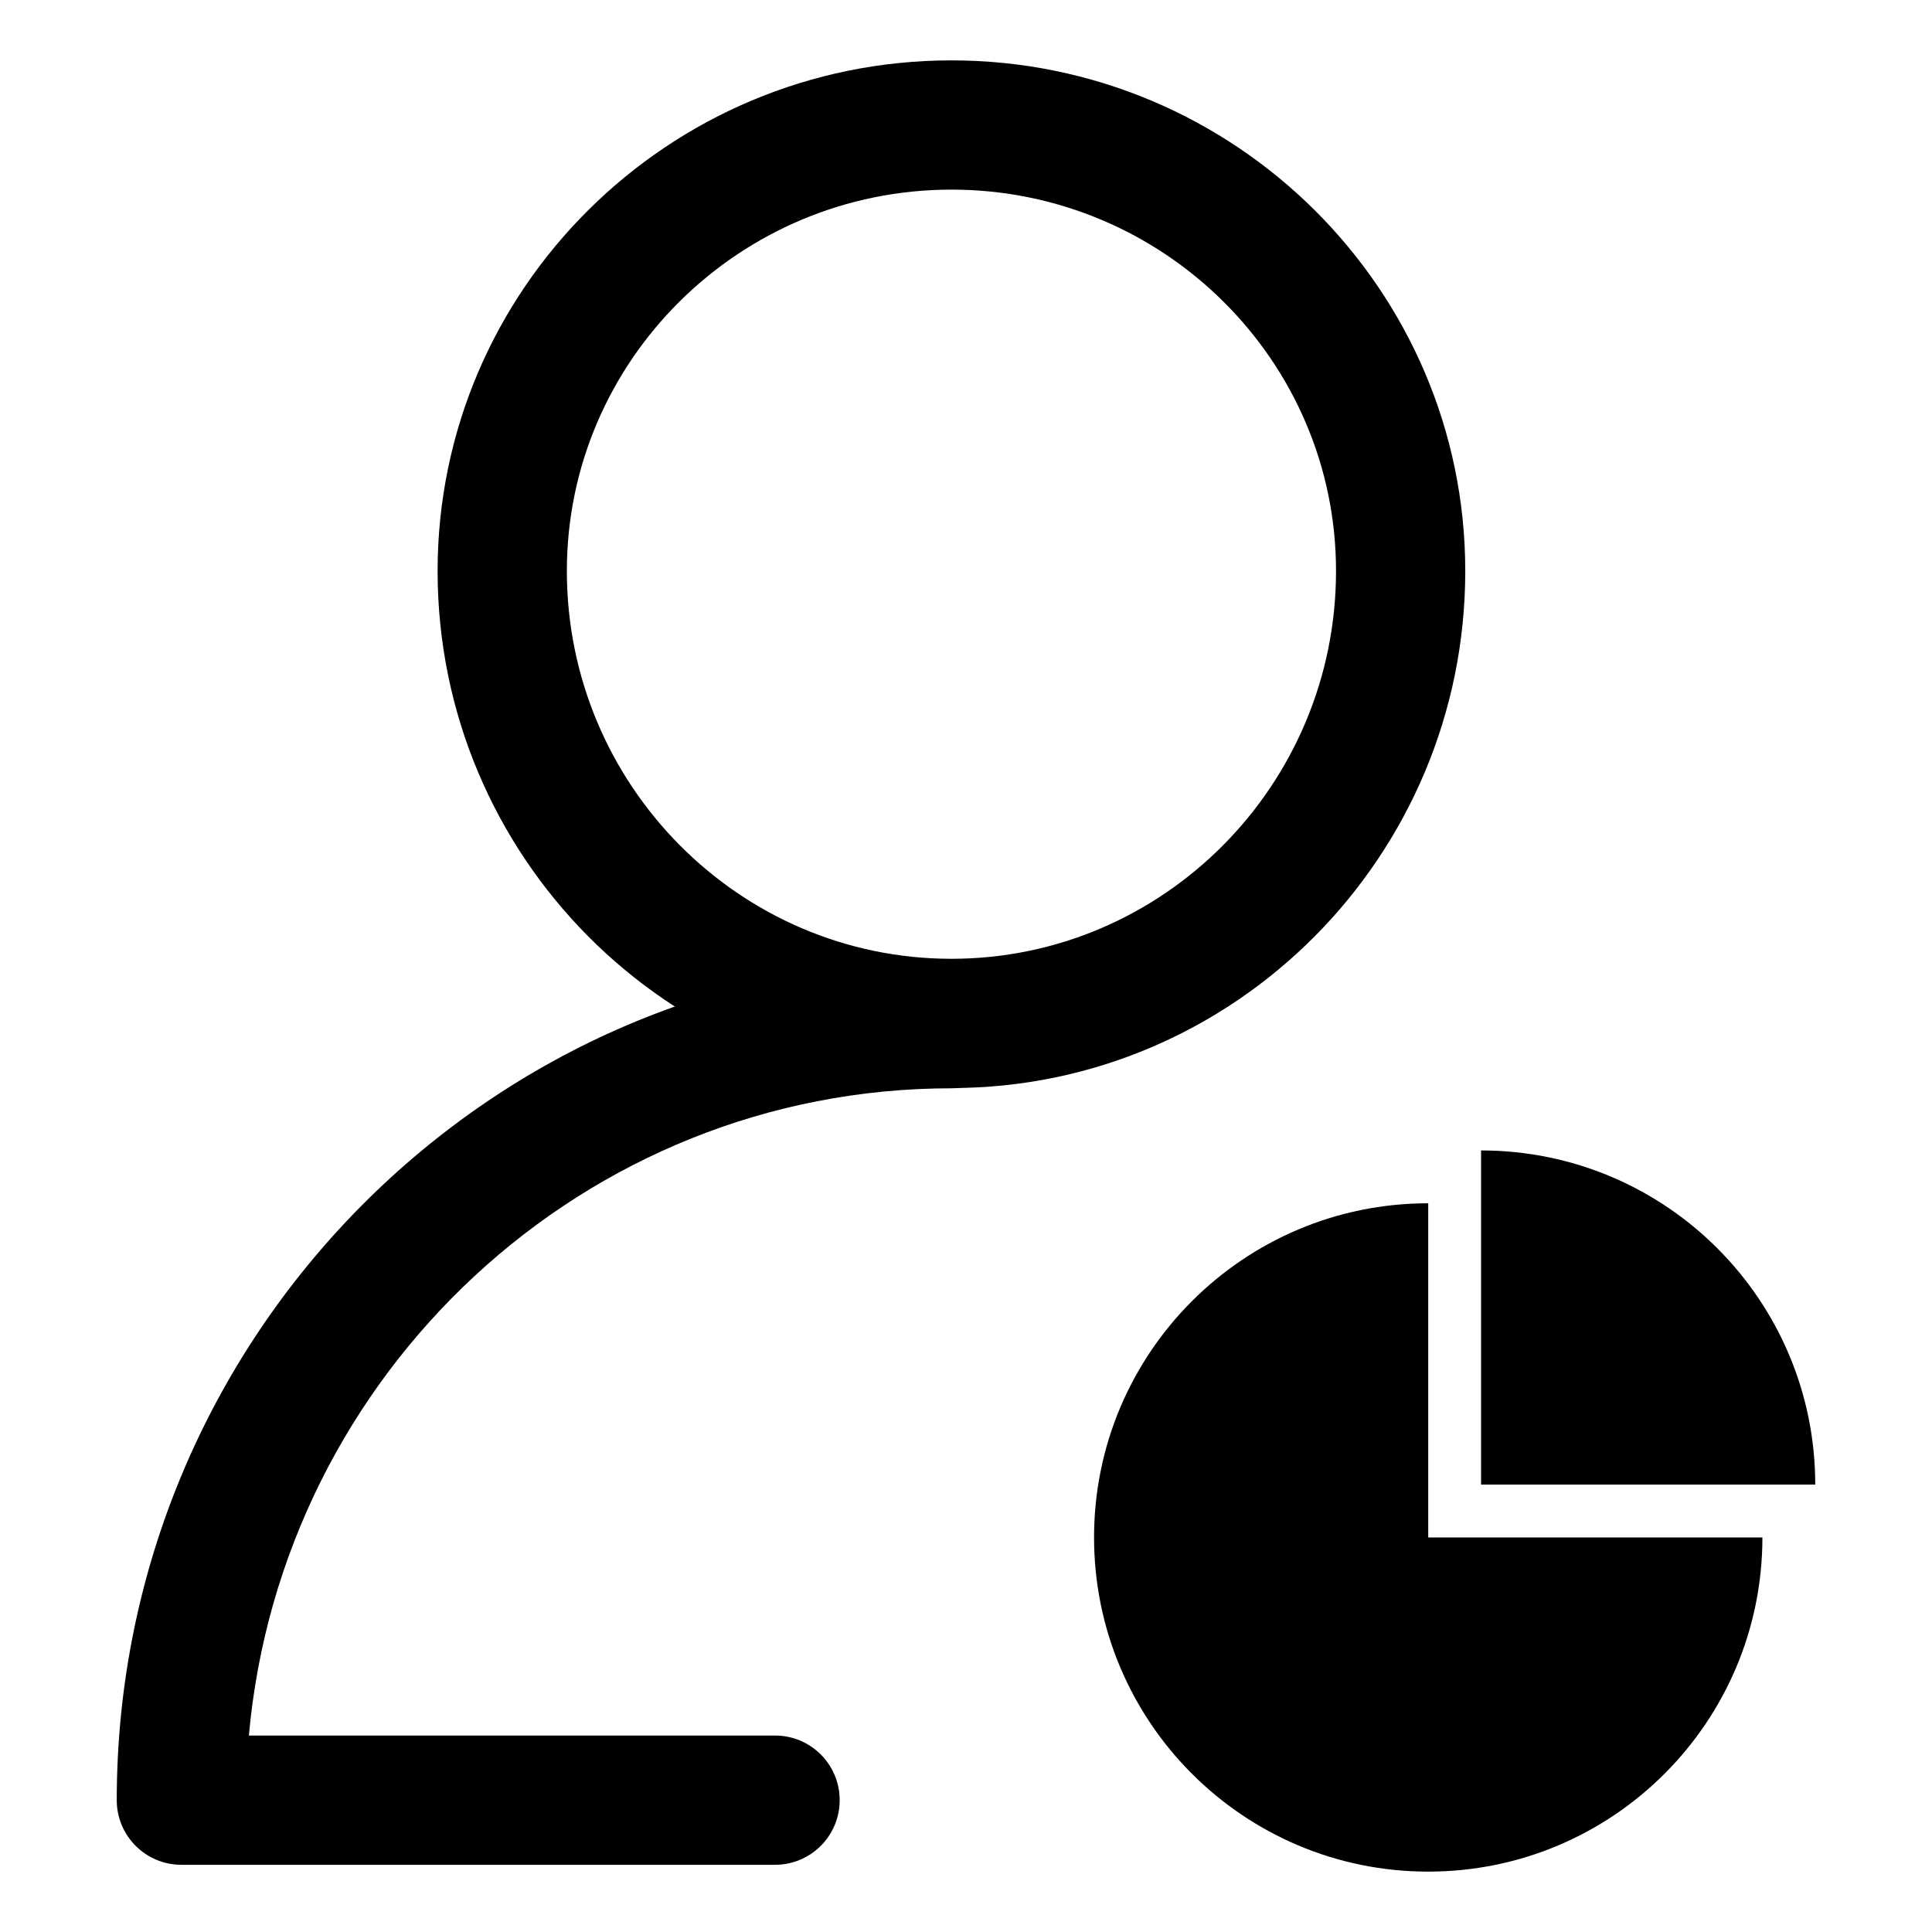
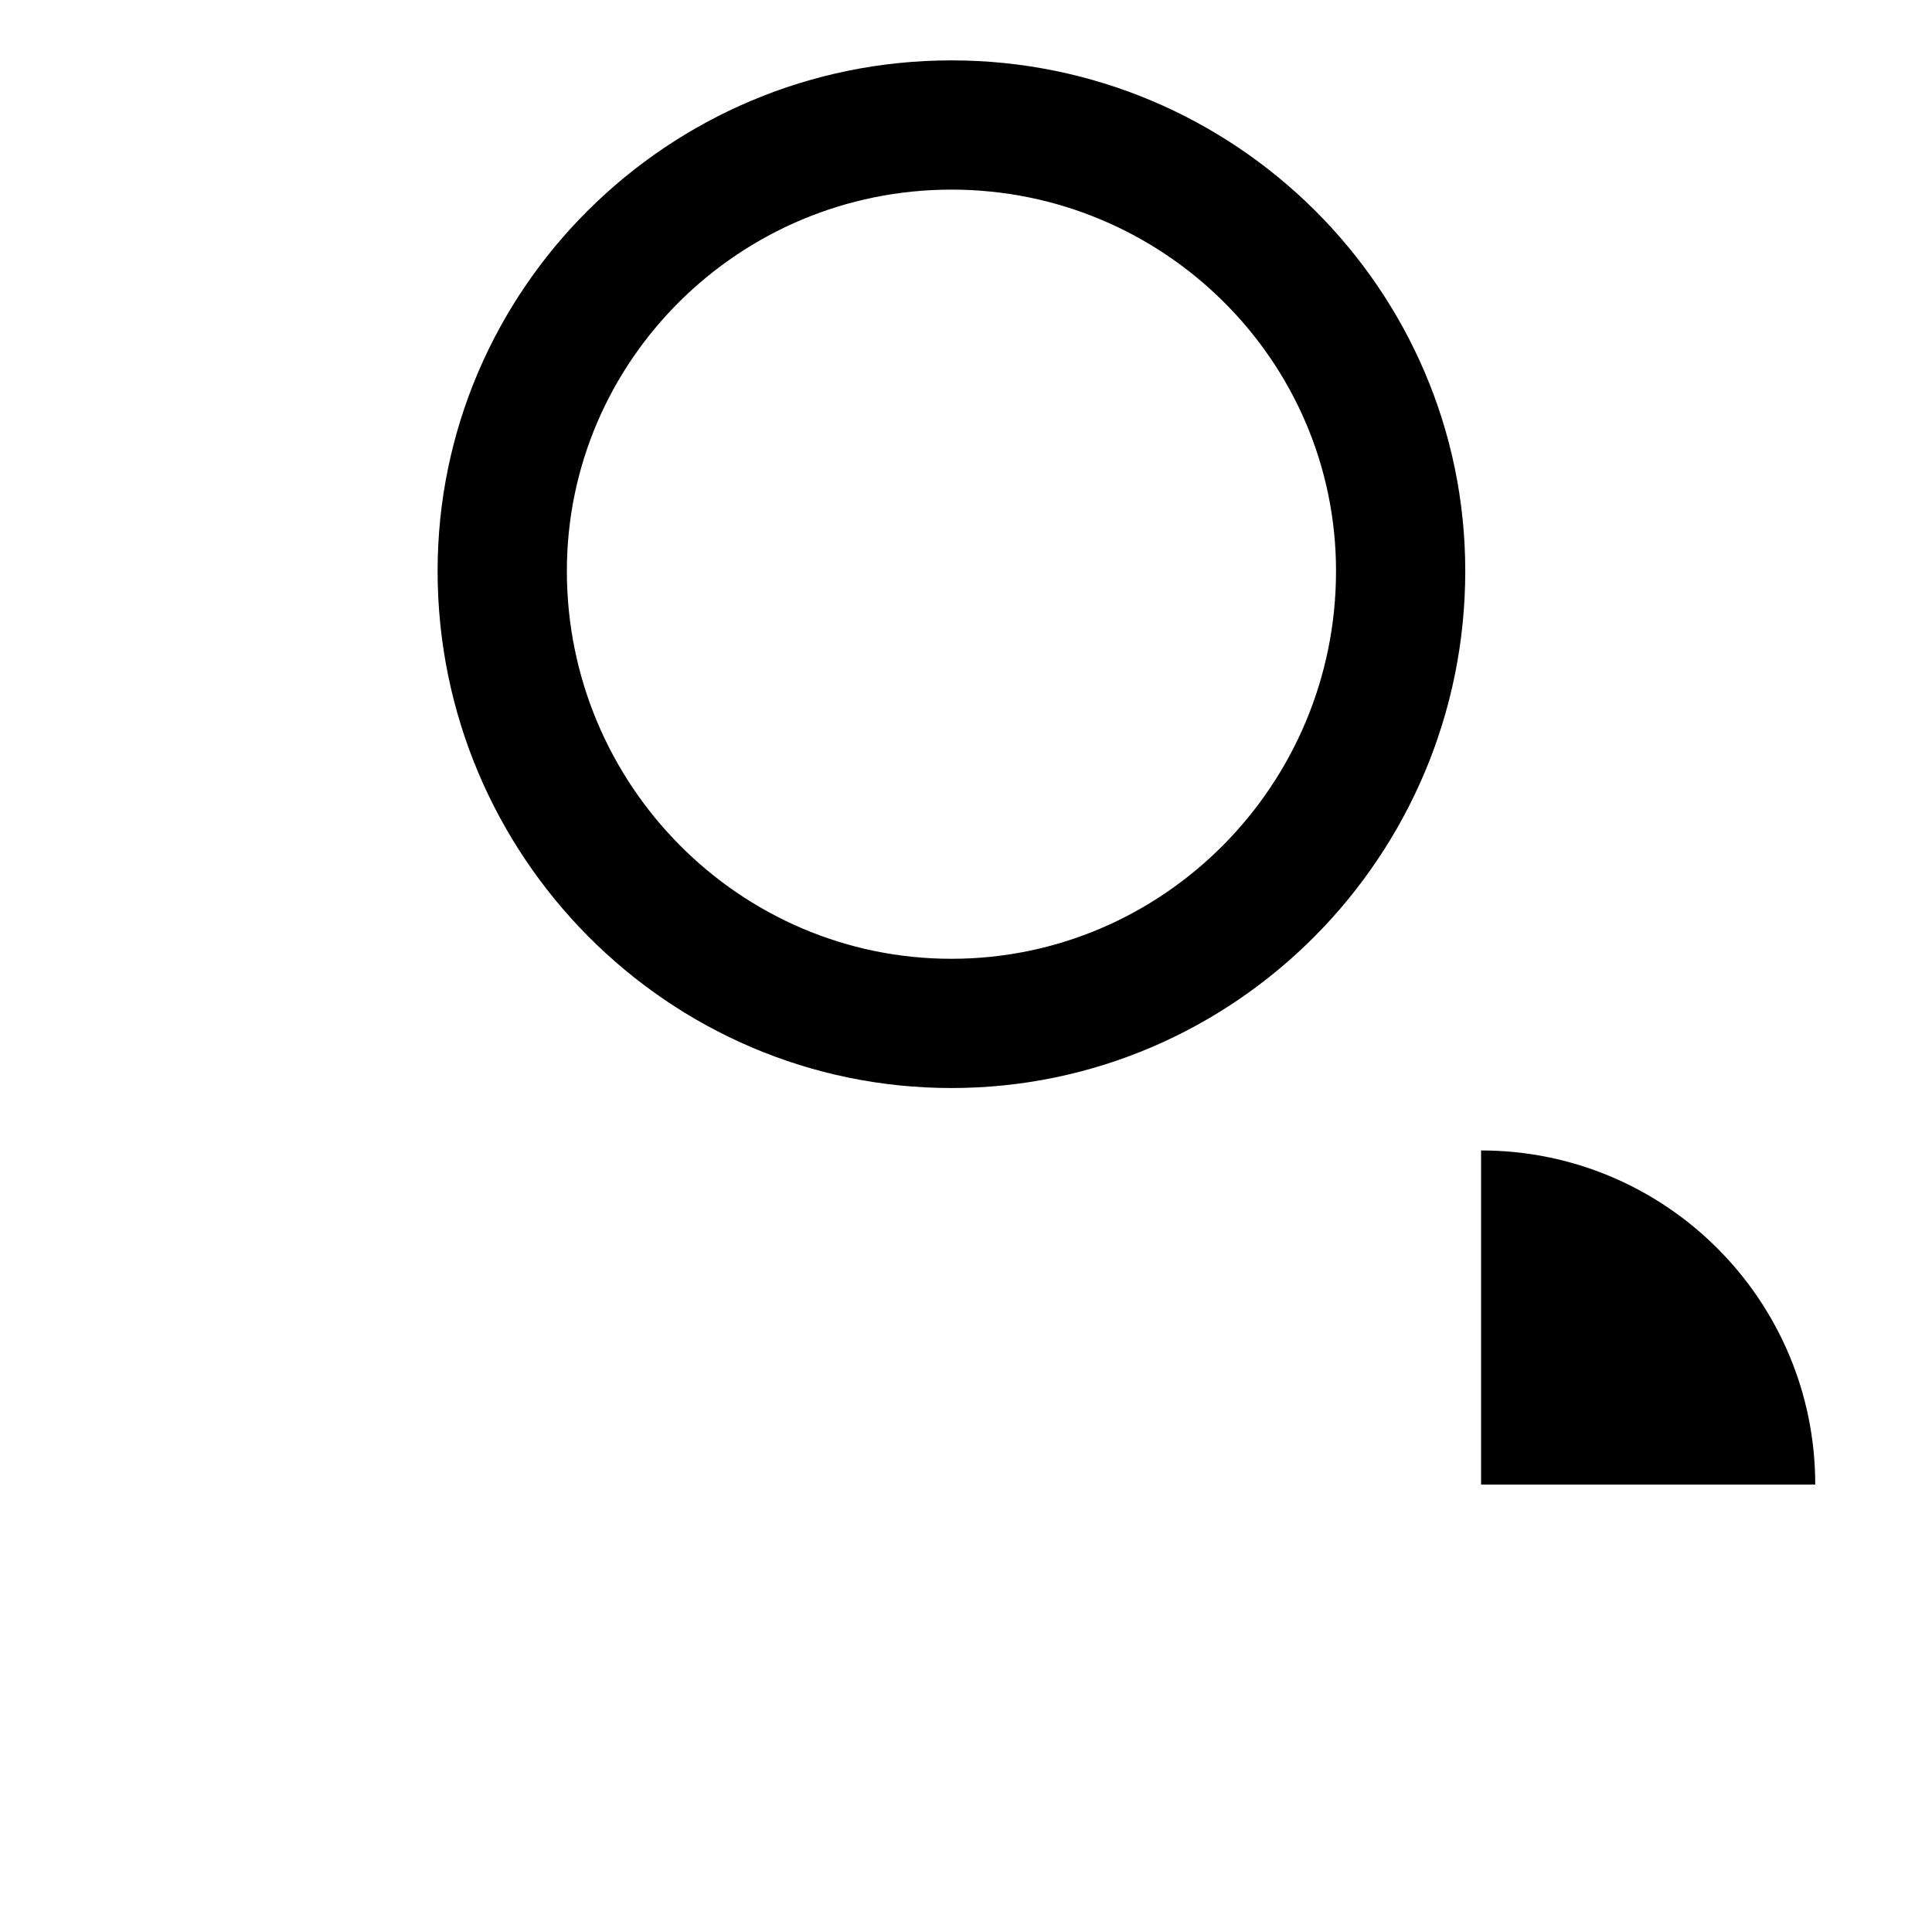
<svg xmlns="http://www.w3.org/2000/svg" t="1650813729189" class="icon" viewBox="0 0 1024 1024" version="1.1" p-id="3256" width="200" height="200">
  <path d="M504.29 576.68c-150.17 0-272.35-122.93-272.35-274.03C231.95 153.42 354.12 32 504.29 32s272.33 121.42 272.33 270.65c0.01 151.1-122.16 274.03-272.33 274.03z m0-476.18c-112.4 0-203.84 90.69-203.84 202.15 0 113.33 91.45 205.53 203.84 205.53s203.83-92.19 203.83-205.53c0-111.46-91.43-202.15-203.83-202.15z" p-id="3257" />
-   <path d="M410.8 988.38H96.13c-18.92 0-34.25-15.33-34.25-34.25 0-245.82 198.46-445.81 442.4-445.81 18.92 0 34.25 15.33 34.25 34.25s-15.33 34.25-34.25 34.25c-194.72 0-355.16 151-372.37 343.05H410.8c18.92 0 34.25 15.33 34.25 34.25s-15.33 34.26-34.25 34.26z" p-id="3258" />
-   <path d="M756.99 637.76c-97.82 0-177.12 79.3-177.12 177.12S659.17 992 756.99 992s177.12-79.3 177.12-177.12H756.99V637.76z" p-id="3259" />
  <path d="M785 609.76v177.12h177.12c0-97.82-79.3-177.12-177.12-177.12z" p-id="3260" />
</svg>